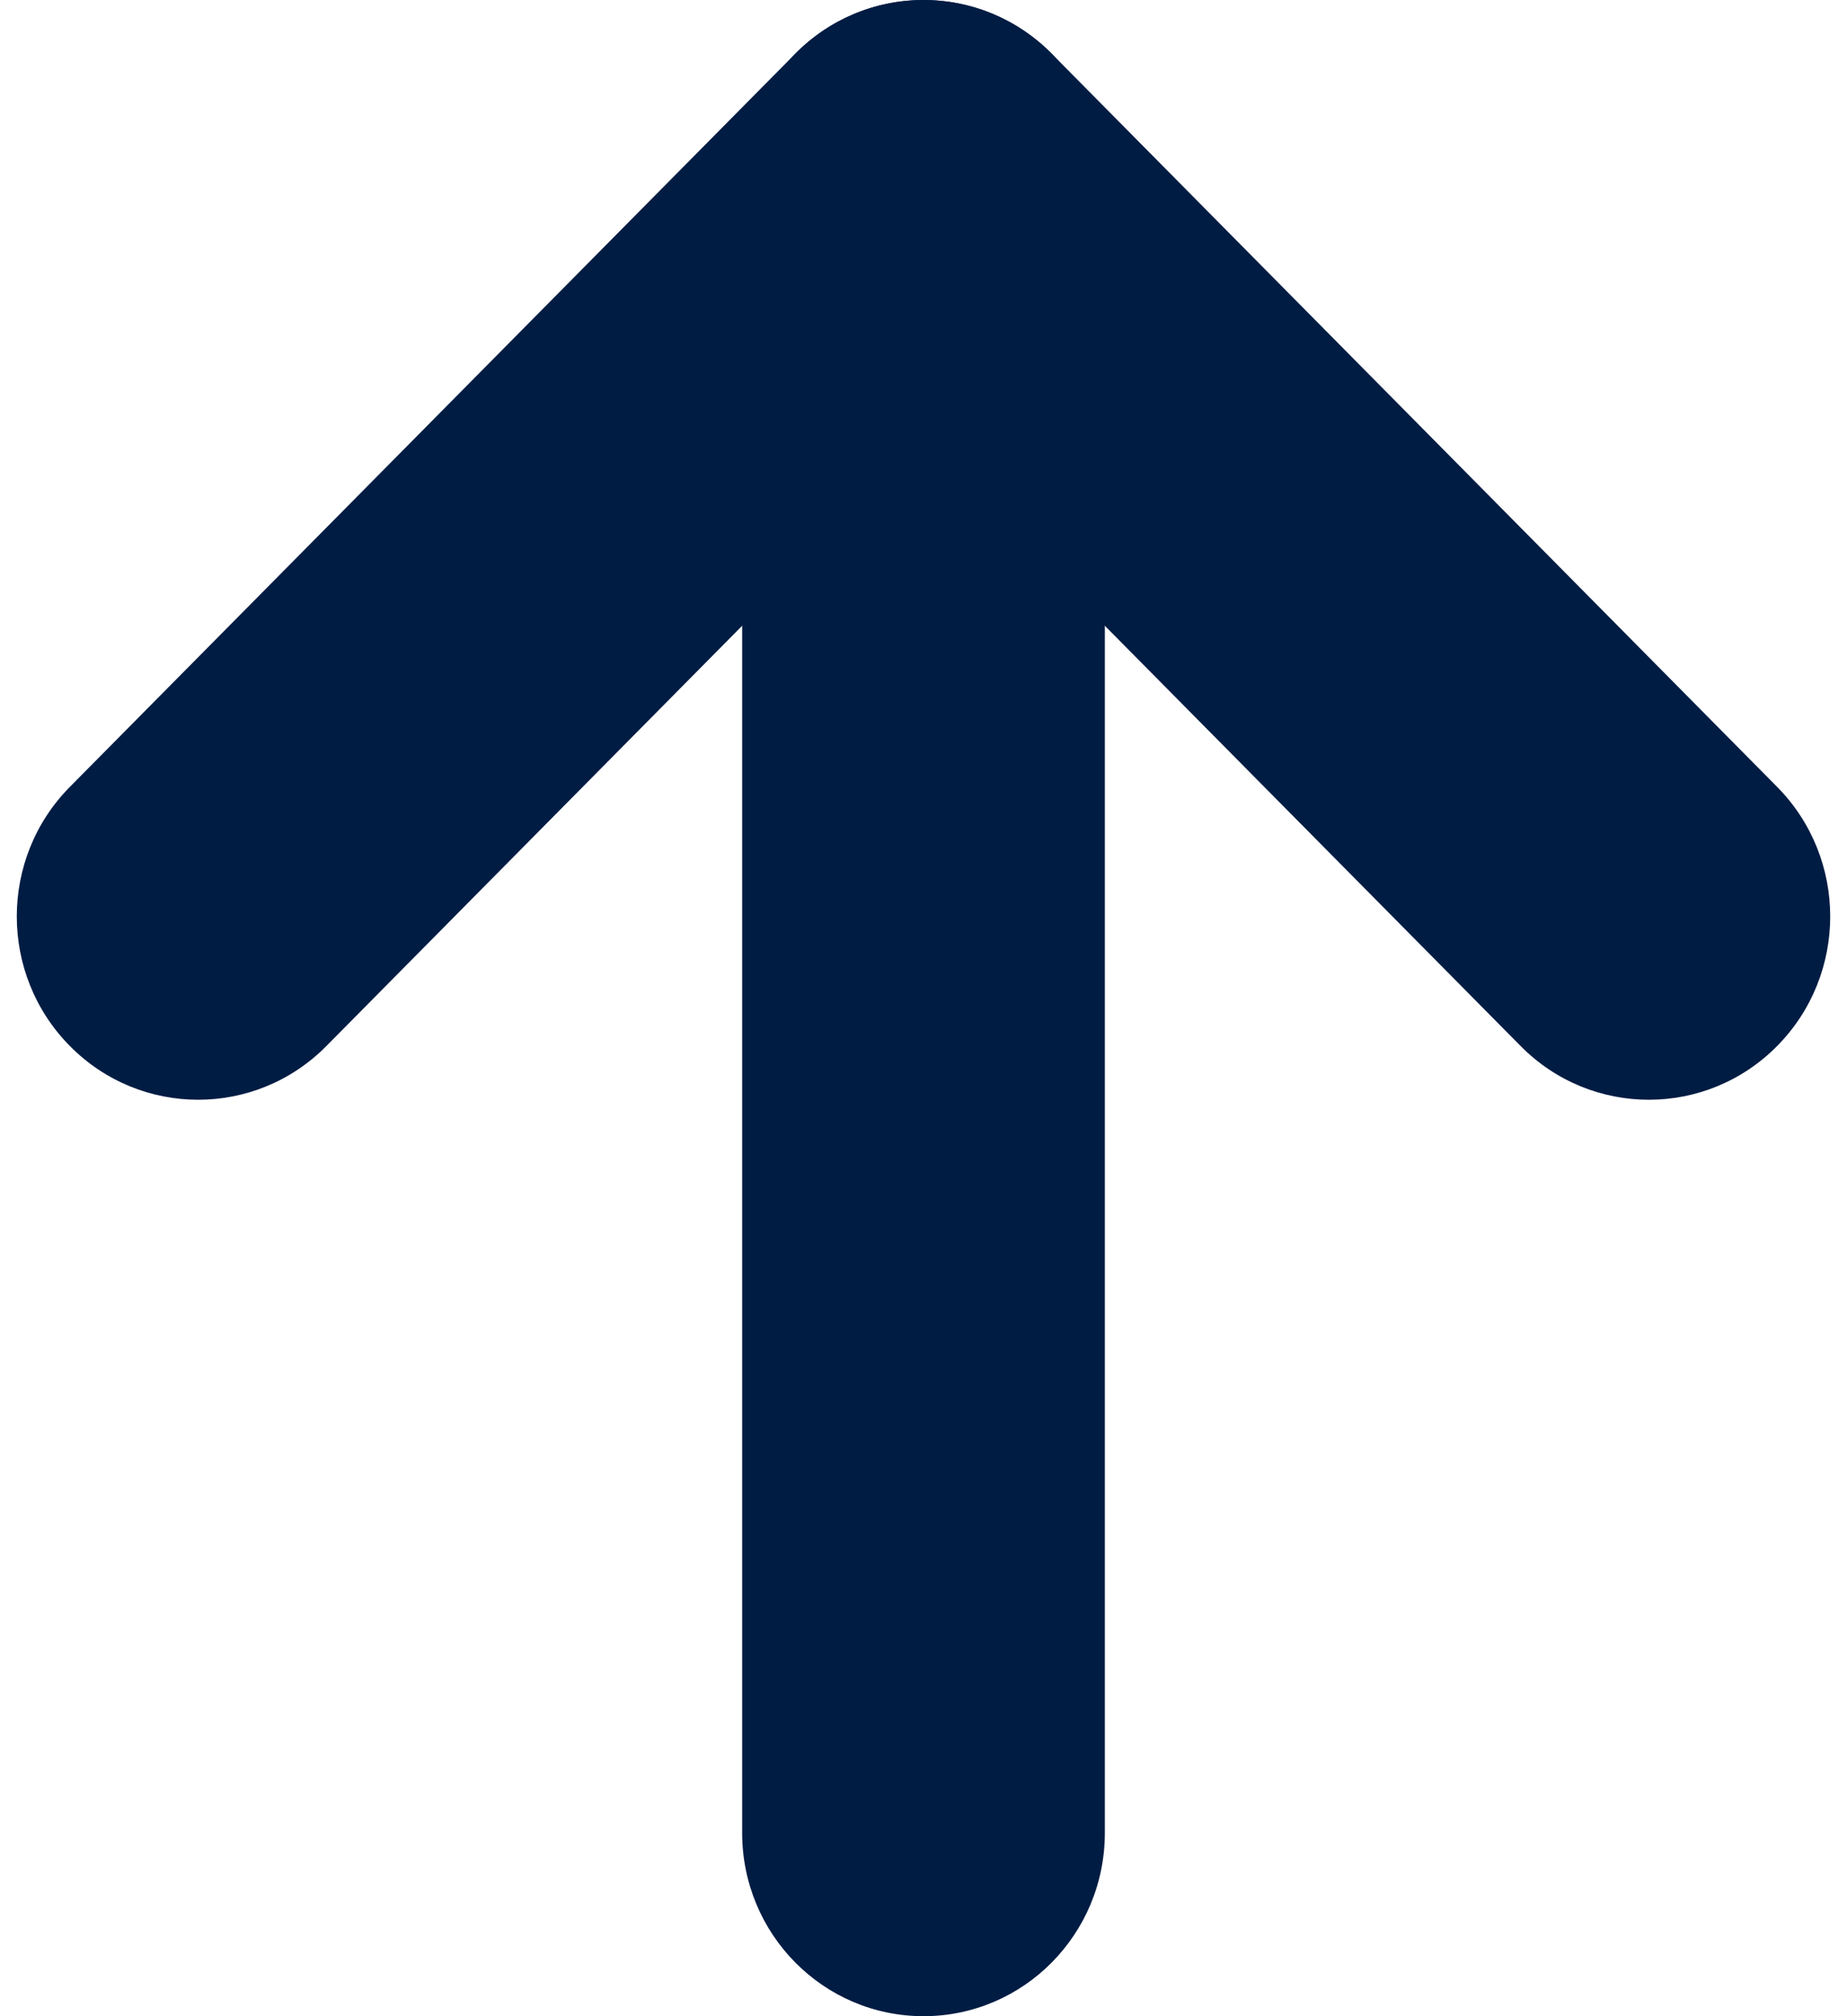
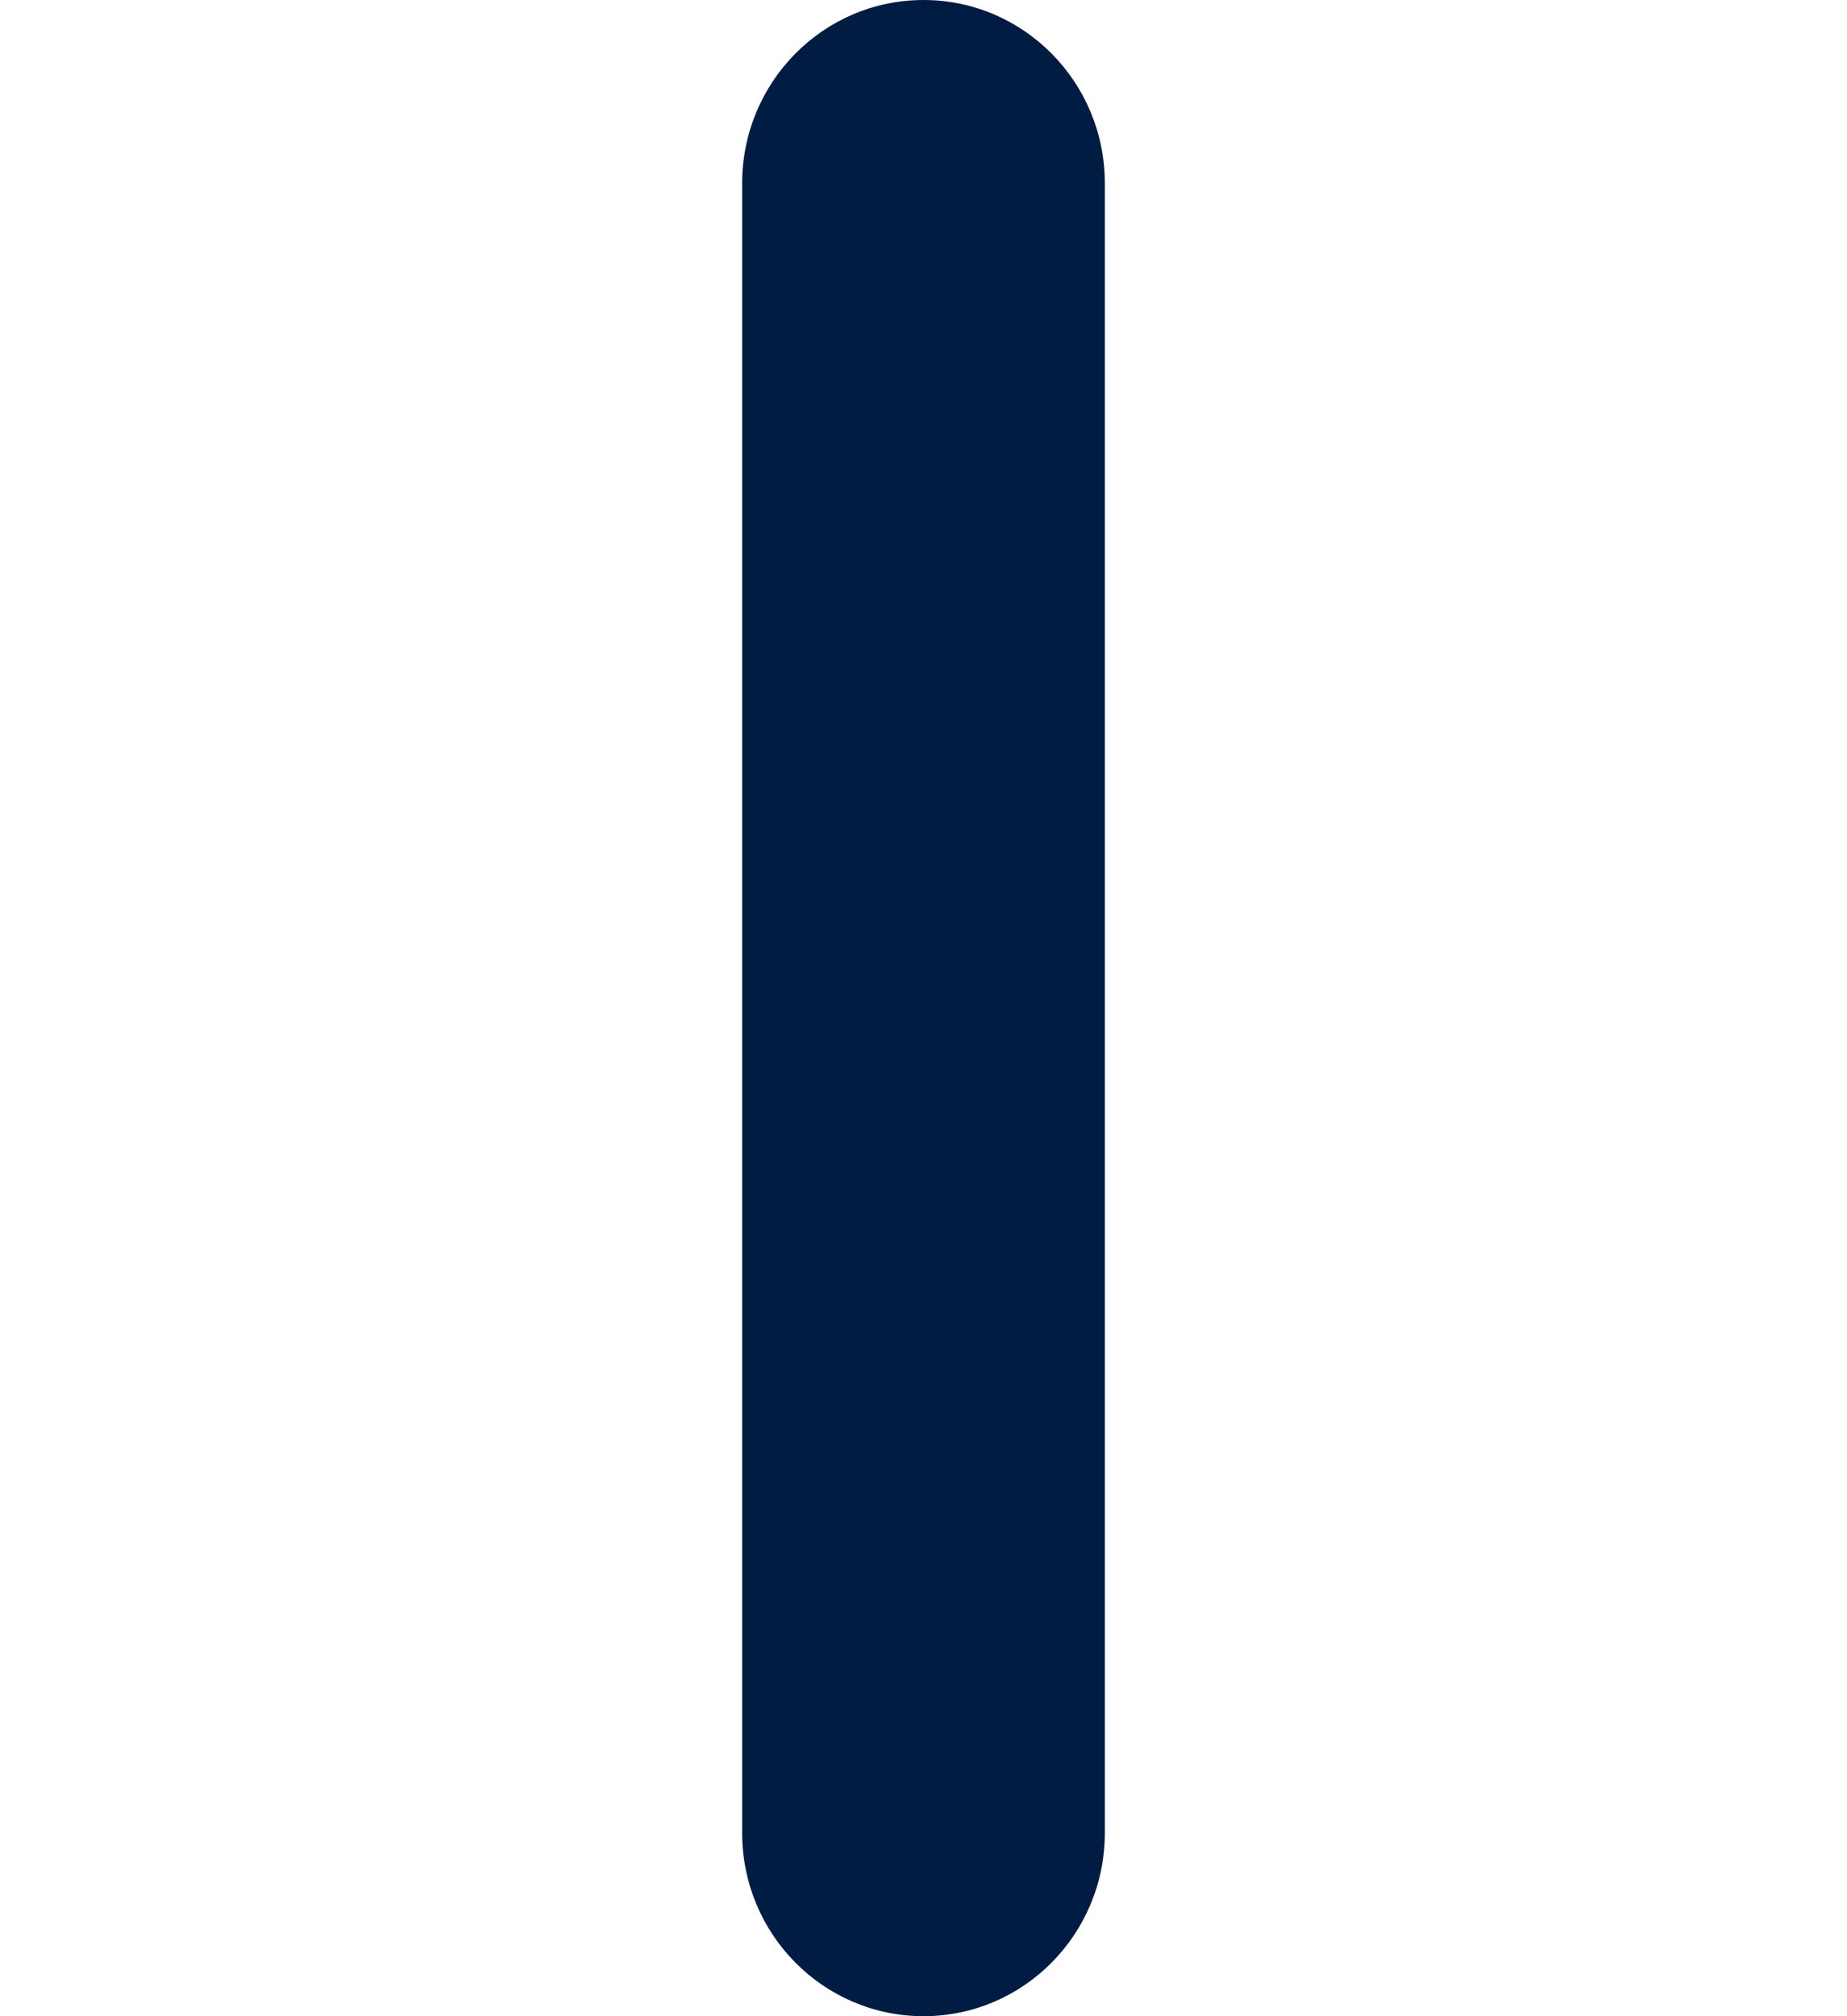
<svg xmlns="http://www.w3.org/2000/svg" width="22" height="24" viewBox="0 0 22 24" fill="none">
  <path d="M8.84 21.818C8.84 23.023 9.807 24 11 24C12.193 24 13.16 23.023 13.16 21.818V2.182C13.16 0.977 12.193 0 11 0C9.807 0 8.84 0.977 8.84 2.182V21.818Z" fill="#001C43" />
-   <path fill-rule="evenodd" clip-rule="evenodd" d="M0.833 12.452C1.676 13.304 3.044 13.304 3.887 12.452L11 5.267L18.113 12.452C18.956 13.304 20.324 13.304 21.167 12.452C22.011 11.6 22.011 10.218 21.167 9.366L12.527 0.639C11.684 -0.213 10.316 -0.213 9.473 0.639L0.833 9.366C-0.011 10.218 -0.011 11.6 0.833 12.452Z" fill="#001C43" />
</svg>